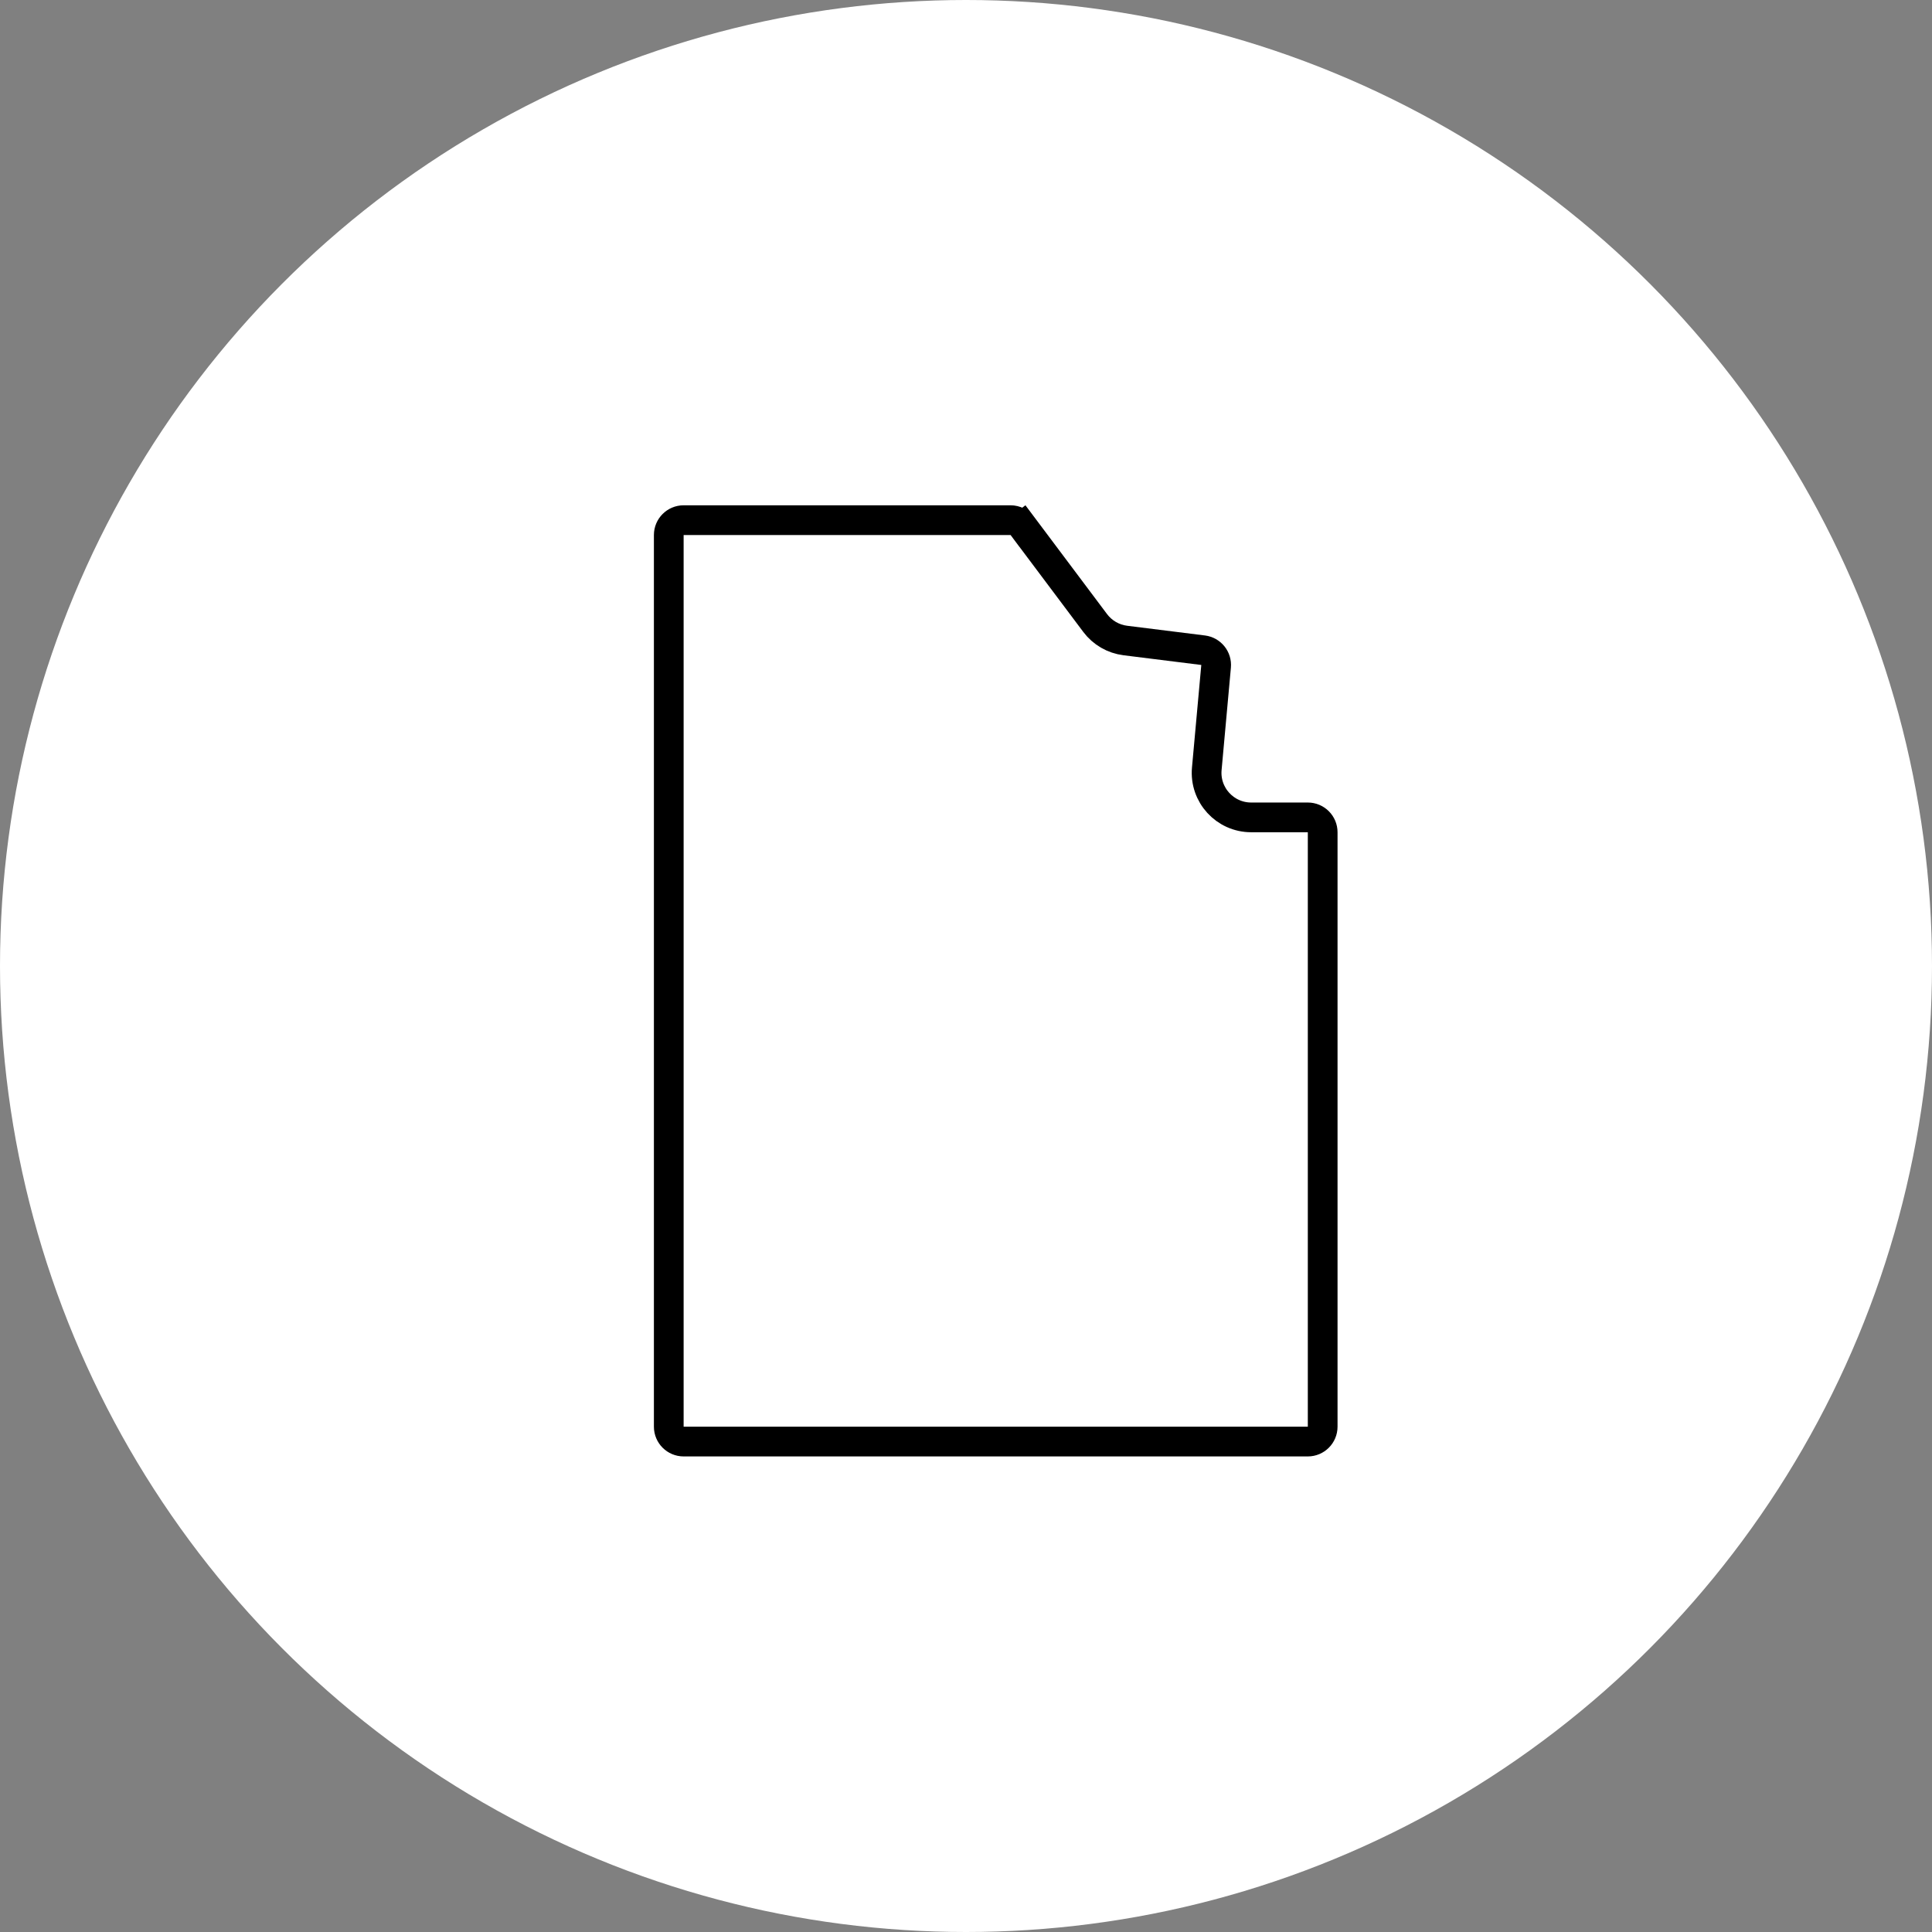
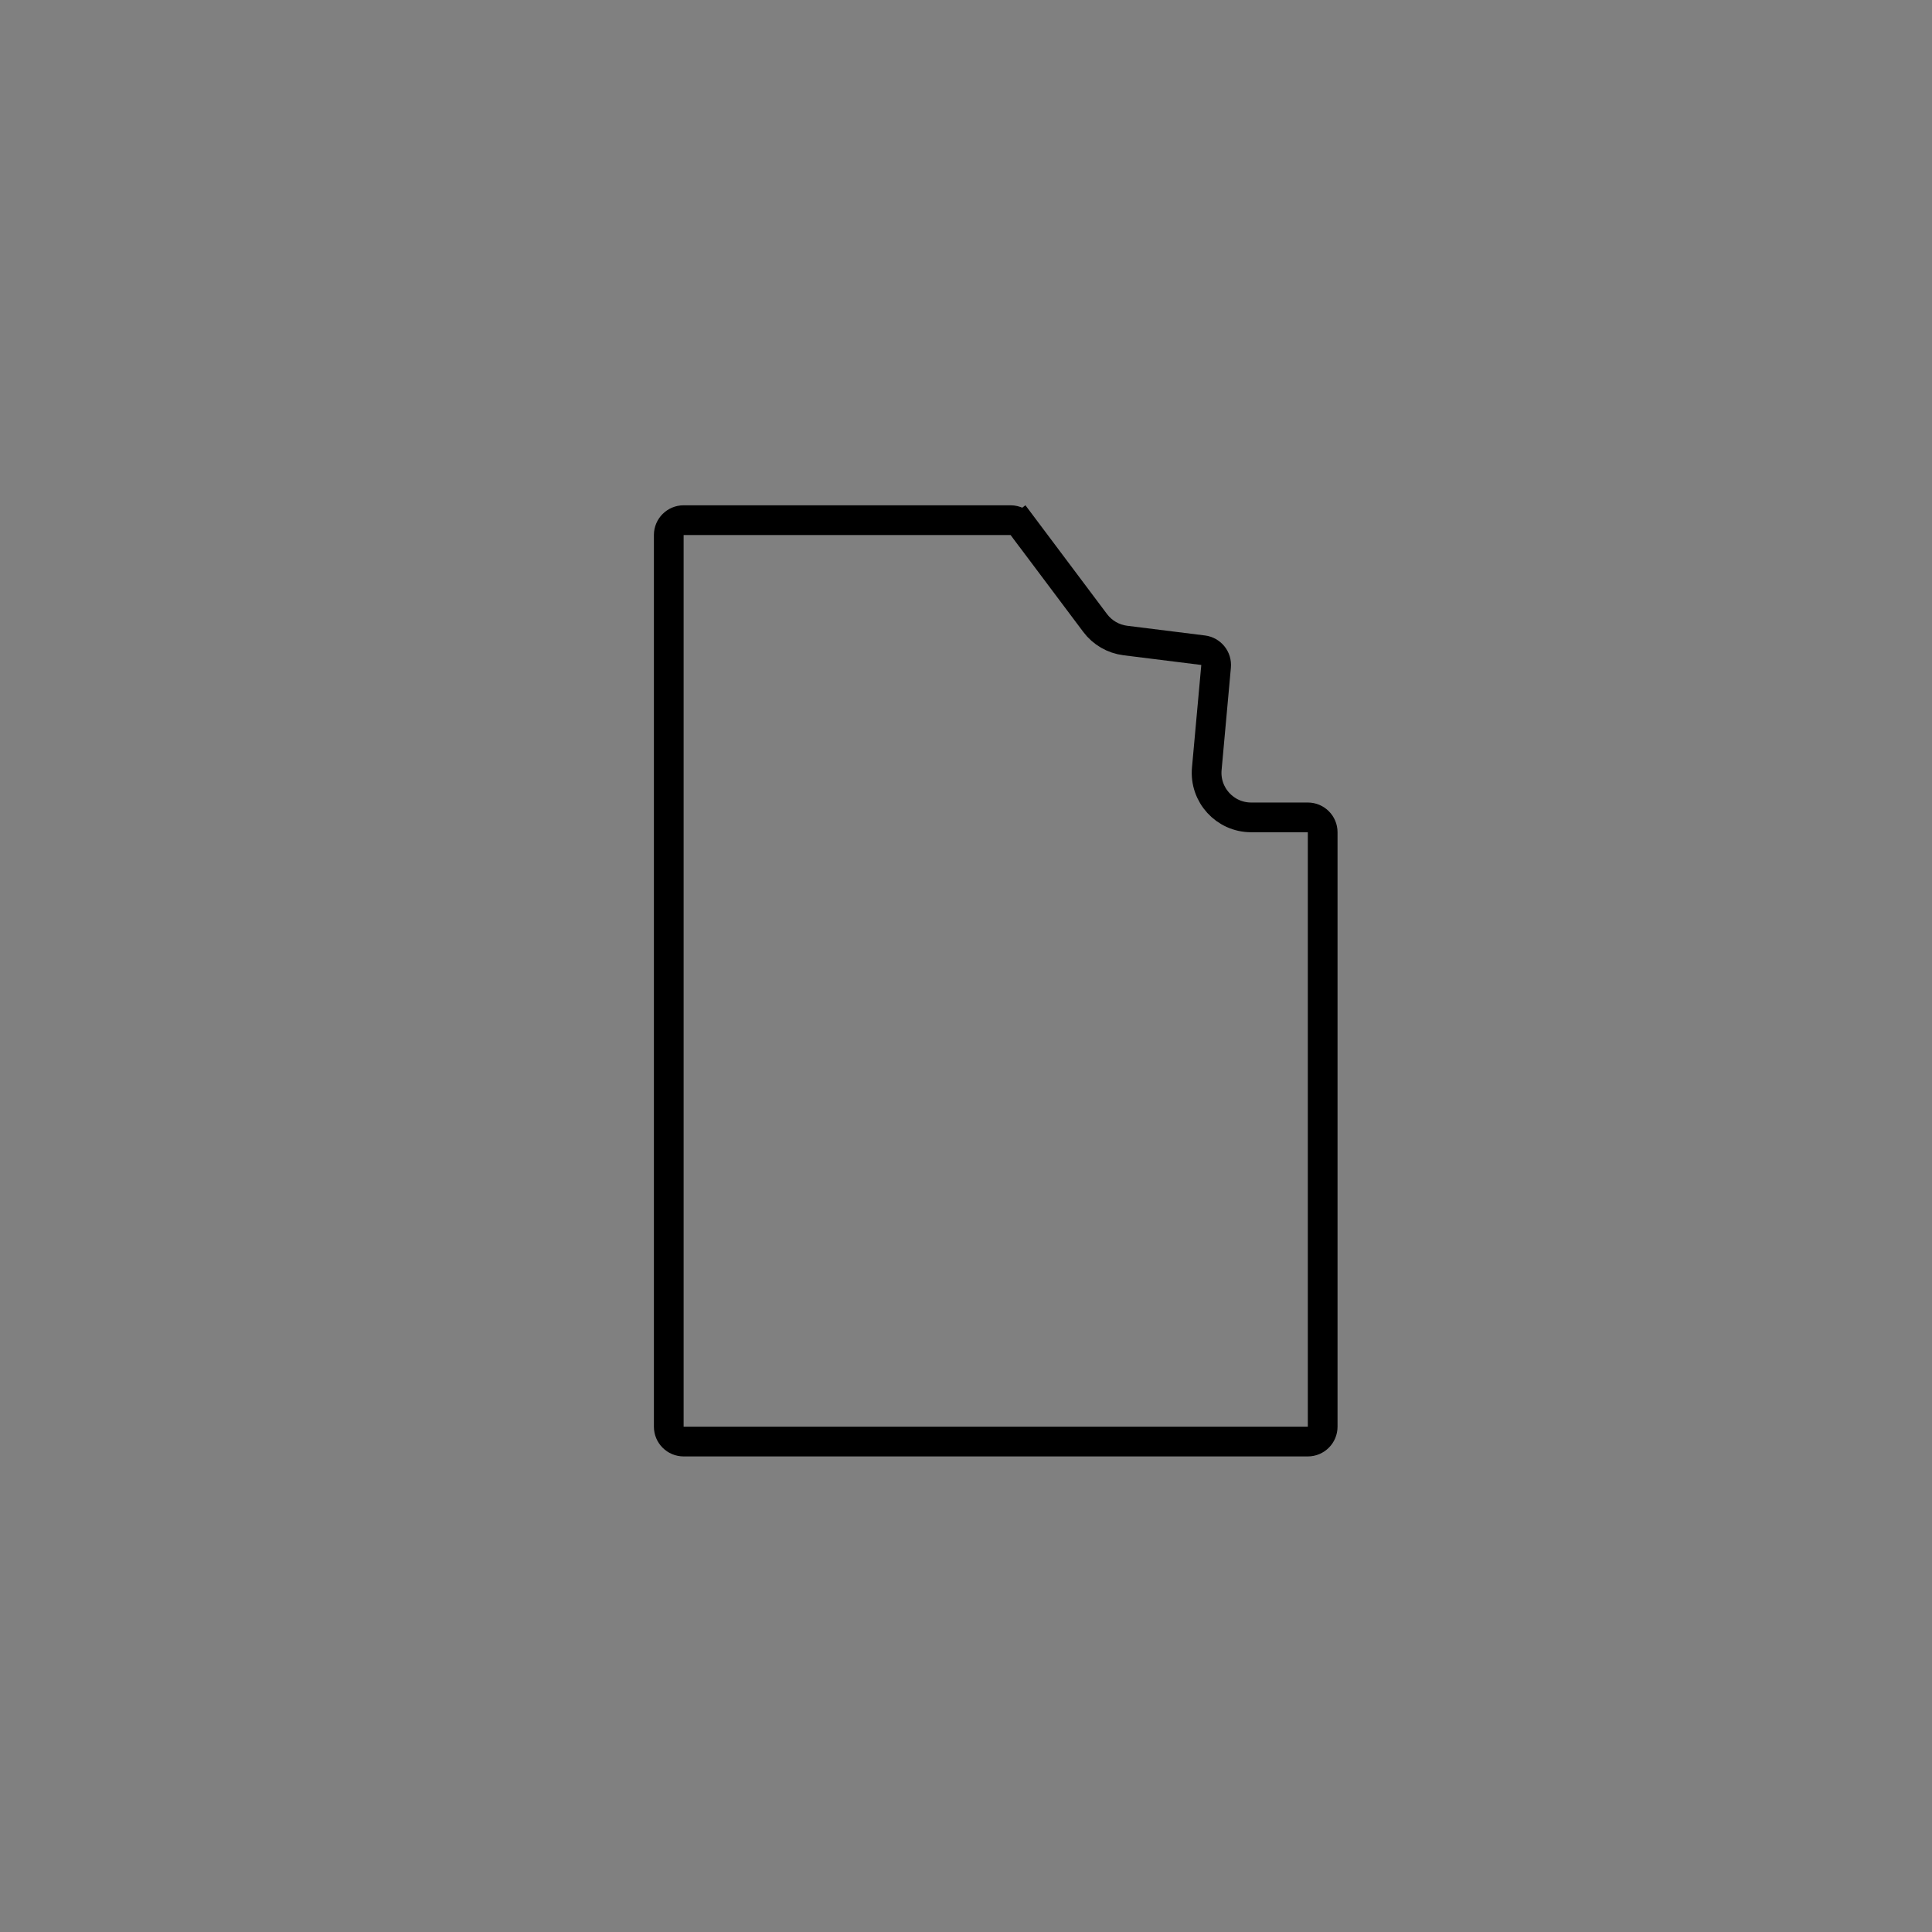
<svg xmlns="http://www.w3.org/2000/svg" width="65" height="65" viewBox="0 0 65 65" fill="none">
  <rect x="0" y="0" width="65" height="65" fill="#808080" stroke="none" />
-   <circle cx="32.5" cy="32.5" r="32.5" fill="white" />
  <path d="M22.5 18C22.5 17.724 22.724 17.5 23 17.5H34C34.157 17.5 34.306 17.574 34.4 17.7L34.8 17.4L34.4 17.7L36.845 20.96C37.09 21.286 37.455 21.498 37.859 21.549L40.479 21.876C40.746 21.91 40.939 22.149 40.914 22.418L40.601 25.864C40.521 26.743 41.213 27.5 42.095 27.5H44C44.276 27.5 44.5 27.724 44.5 28V48C44.5 48.276 44.276 48.5 44 48.5H39.5H35.5H31H23C22.724 48.5 22.5 48.276 22.5 48V18Z" stroke="black" />
</svg>